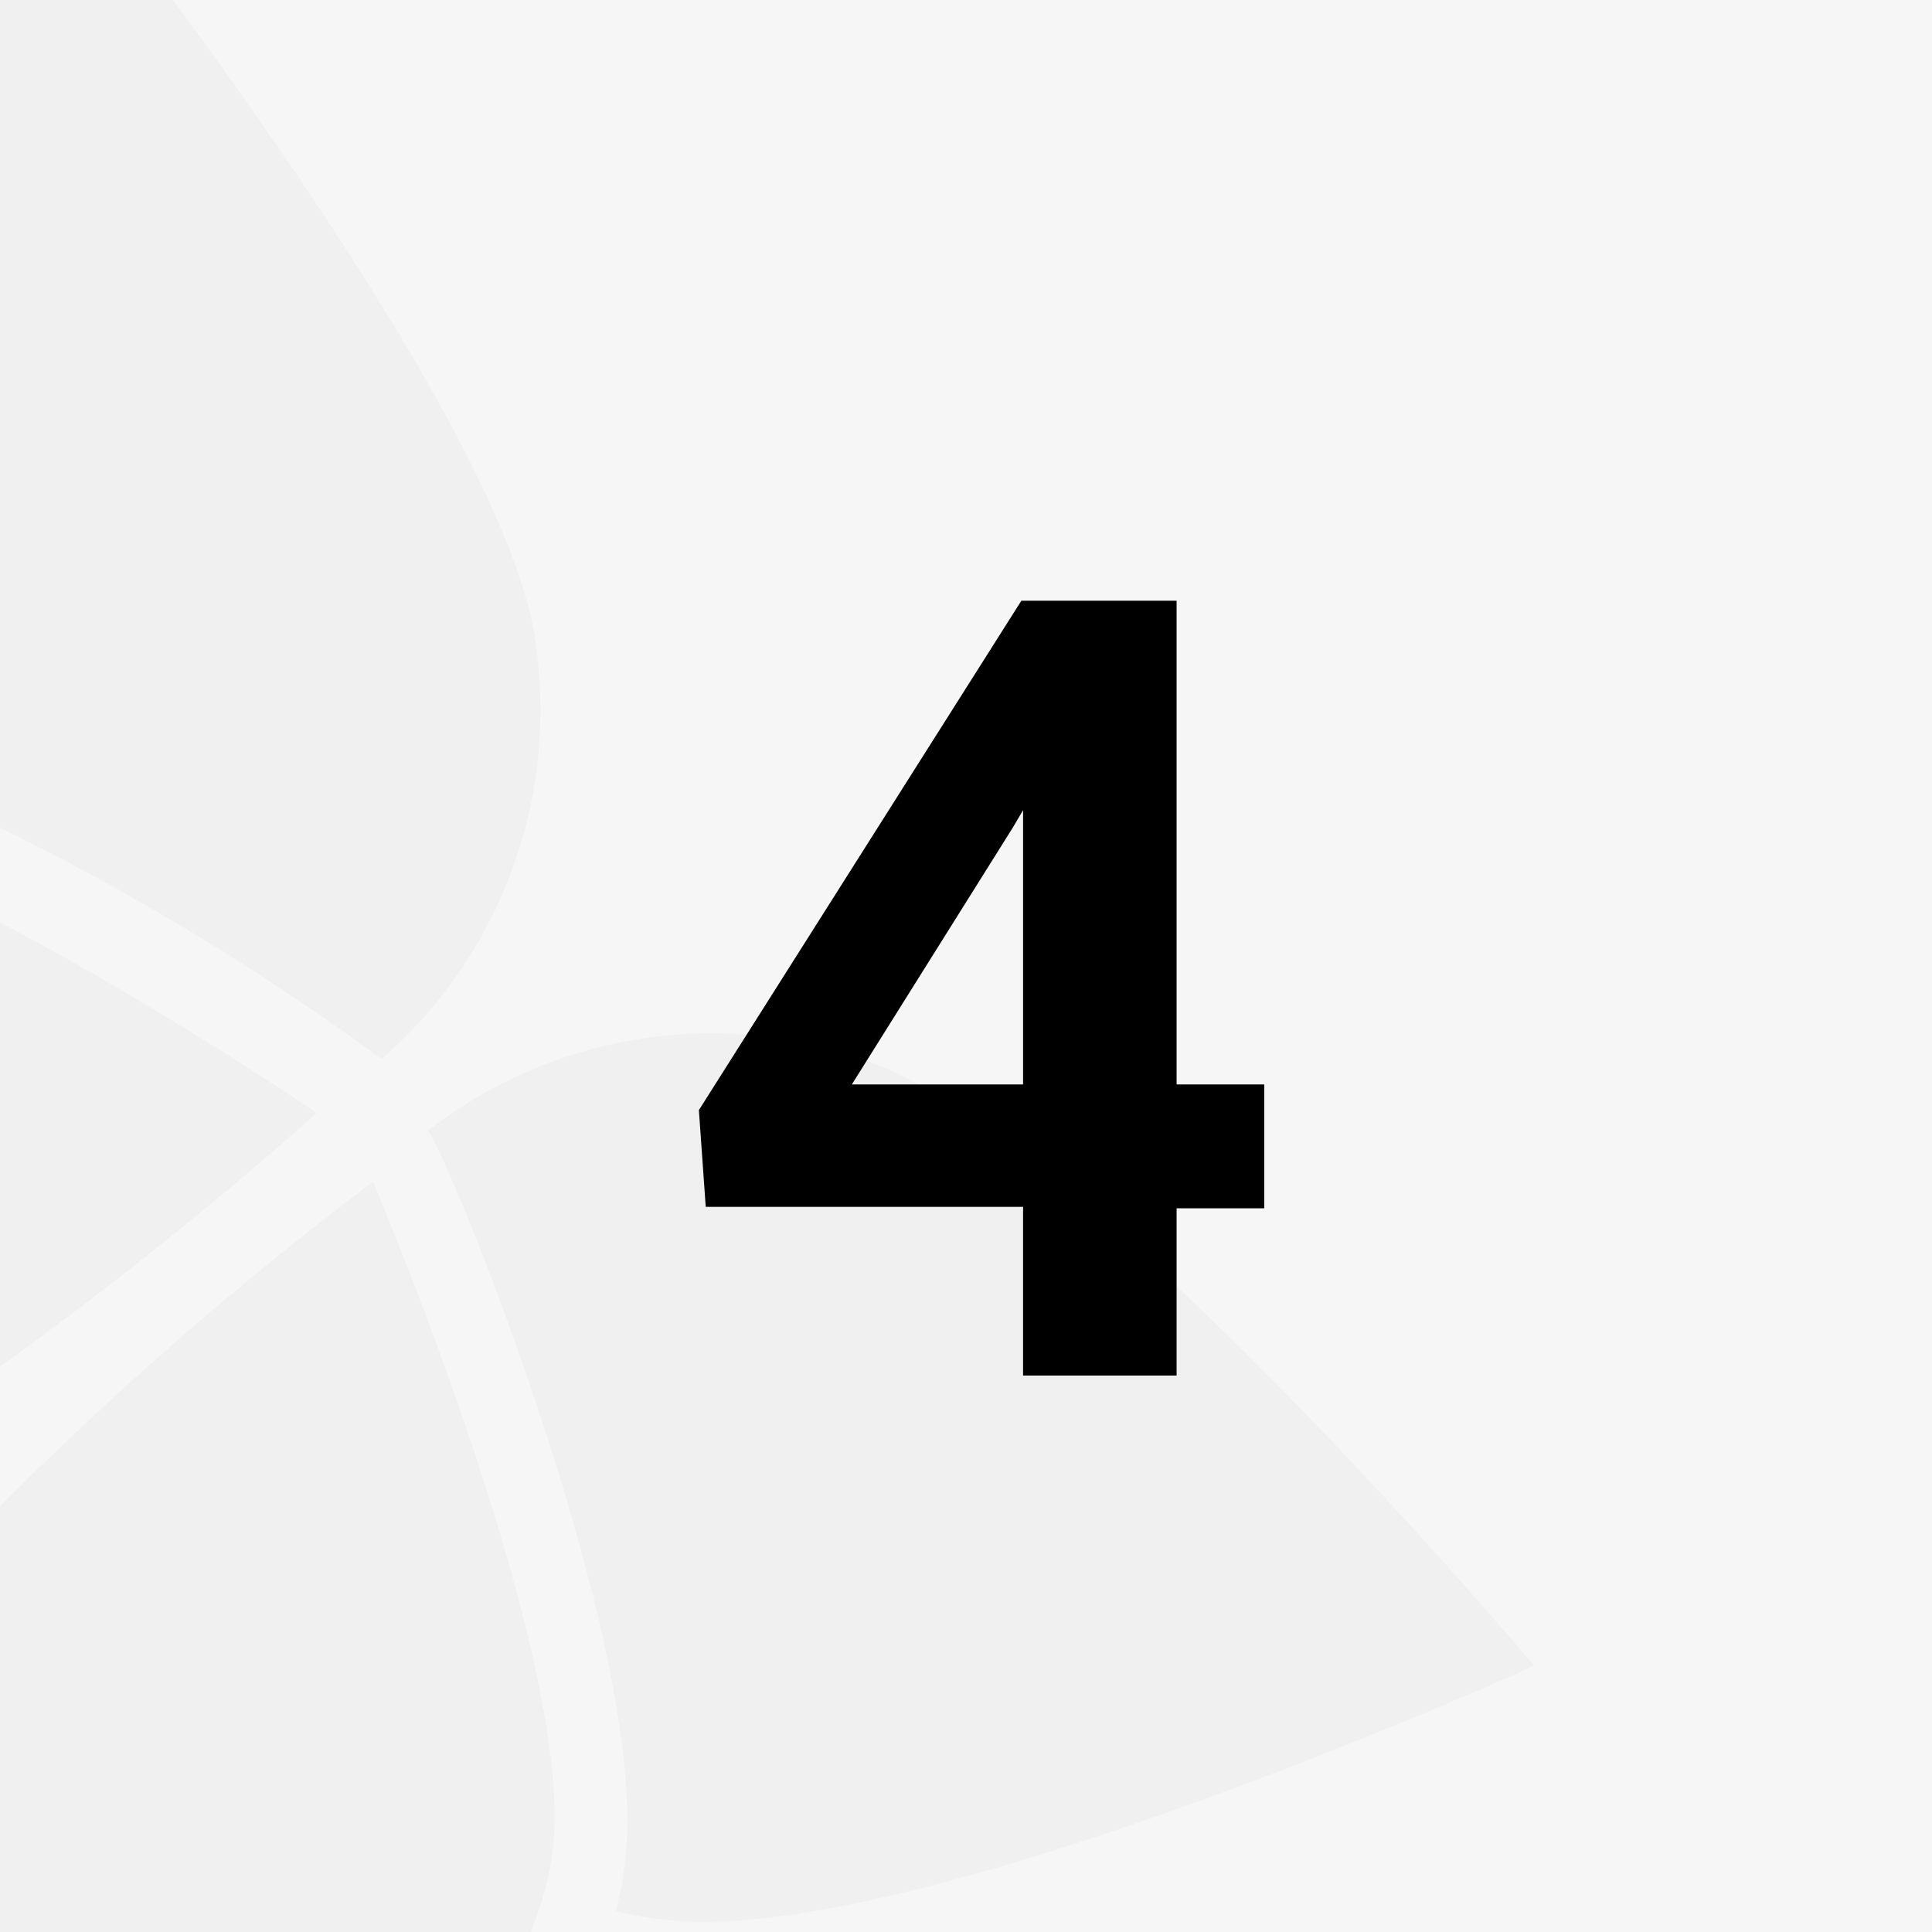
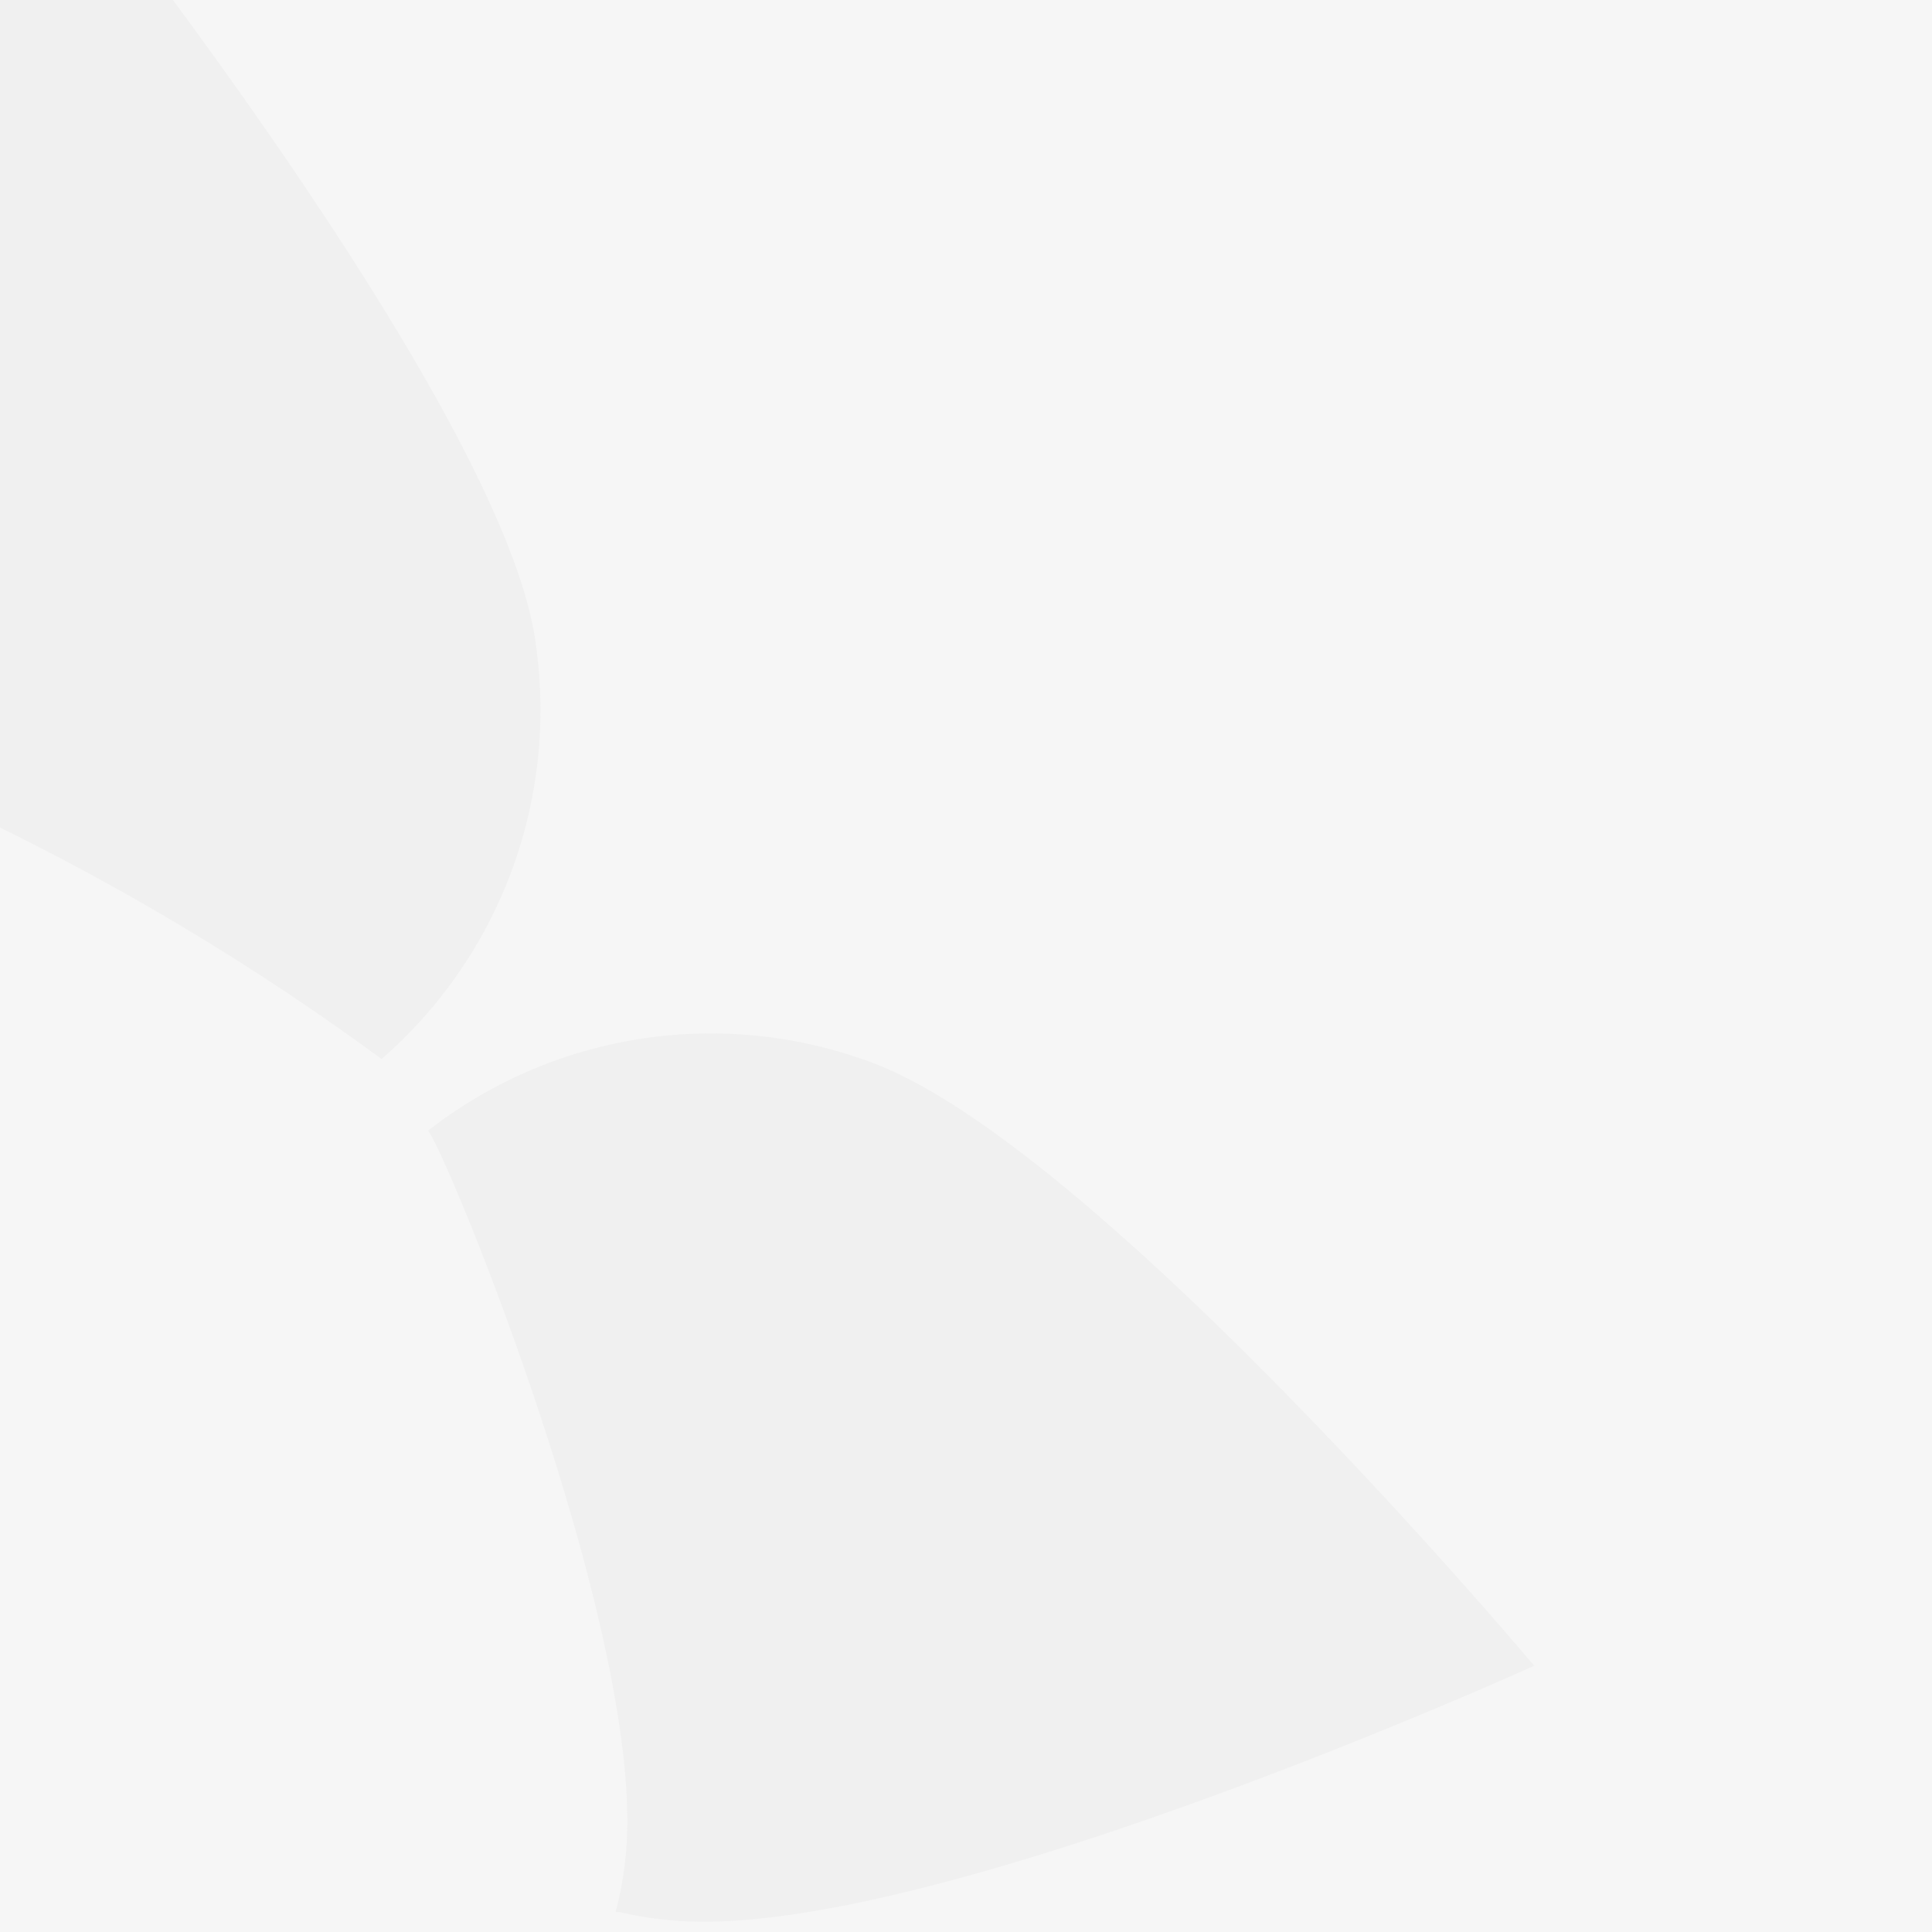
<svg xmlns="http://www.w3.org/2000/svg" width="67.7" height="67.7" viewBox="0 0 67.7 67.7">
  <g id="ad0a0017-c084-4657-94eb-30b0c87b37fe" data-name="Ebene 2">
    <g id="ec61d442-c85e-4f32-9ac9-4ada84ae324f" data-name="Ebene 1">
      <rect width="67.7" height="67.7" style="fill:#f6f6f6" />
-       <path d="M0,47.89A137.74,137.74,0,0,0,11.1,39S5.75,35.35,0,32.32Z" style="fill:#f0f0f0" />
      <path d="M0,29a88.26,88.26,0,0,1,13.37,8.11,16.2,16.2,0,0,0,5.56-12.73,16.88,16.88,0,0,0-.18-2C17.88,16.7,10.55,6.08,6.06,0H0Z" style="fill:#f0f0f0" />
-       <path d="M0,52.78V67.7H18.59a10.94,10.94,0,0,0,.49-1.43,9,9,0,0,0,.29-1.46c.8-6.74-6.3-23.4-6.3-23.4A123.89,123.89,0,0,0,0,52.78Z" style="fill:#f0f0f0" />
      <path d="M30.46,37.2A16.11,16.11,0,0,0,15,39.62c.68.82,7.82,18.22,6.9,25.63A11.41,11.41,0,0,1,21.57,67h.13v0a12.82,12.82,0,0,0,1.94.3c8.84.74,30.12-8.93,30.12-8.93S38.37,40.05,30.46,37.2Z" style="fill:#f0f0f0" />
-       <path d="M41.23,38H44.3v4.34H41.23v5.86H35.85V42.29H24.73l-.24-3.39,11.3-17.85h5.44ZM29.85,38h6V28.39l-.36.61Z" />
    </g>
  </g>
</svg>